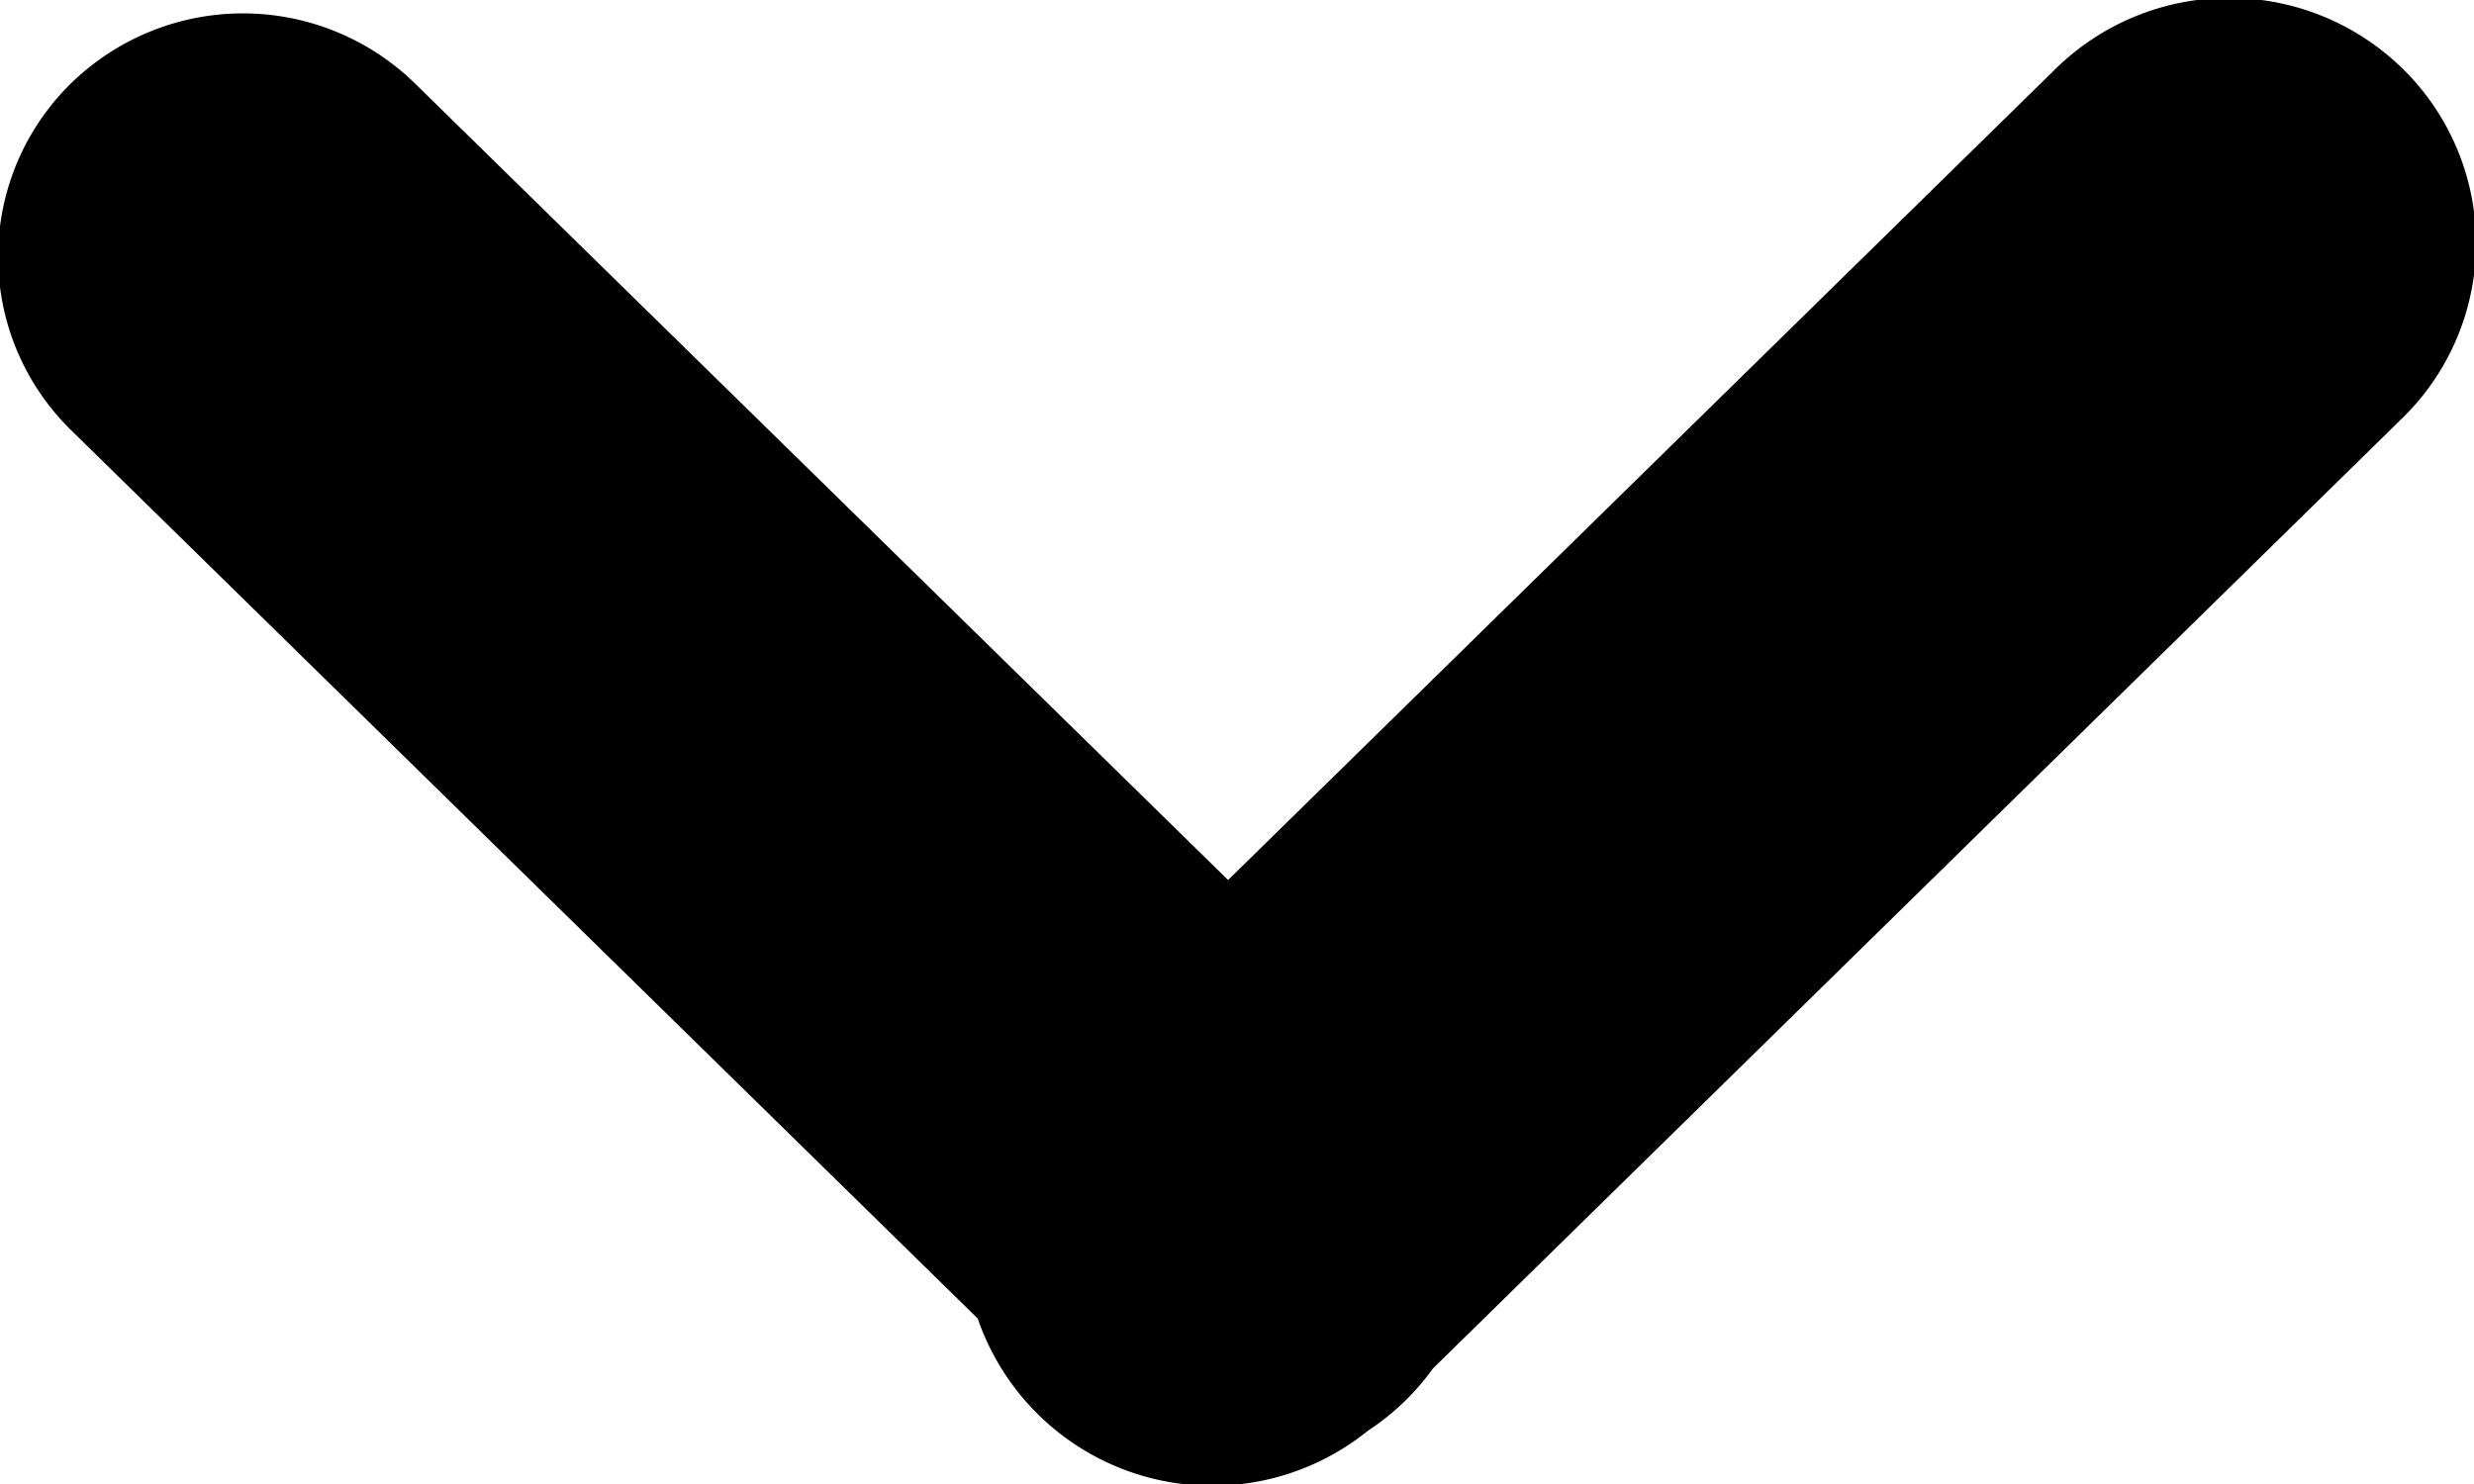
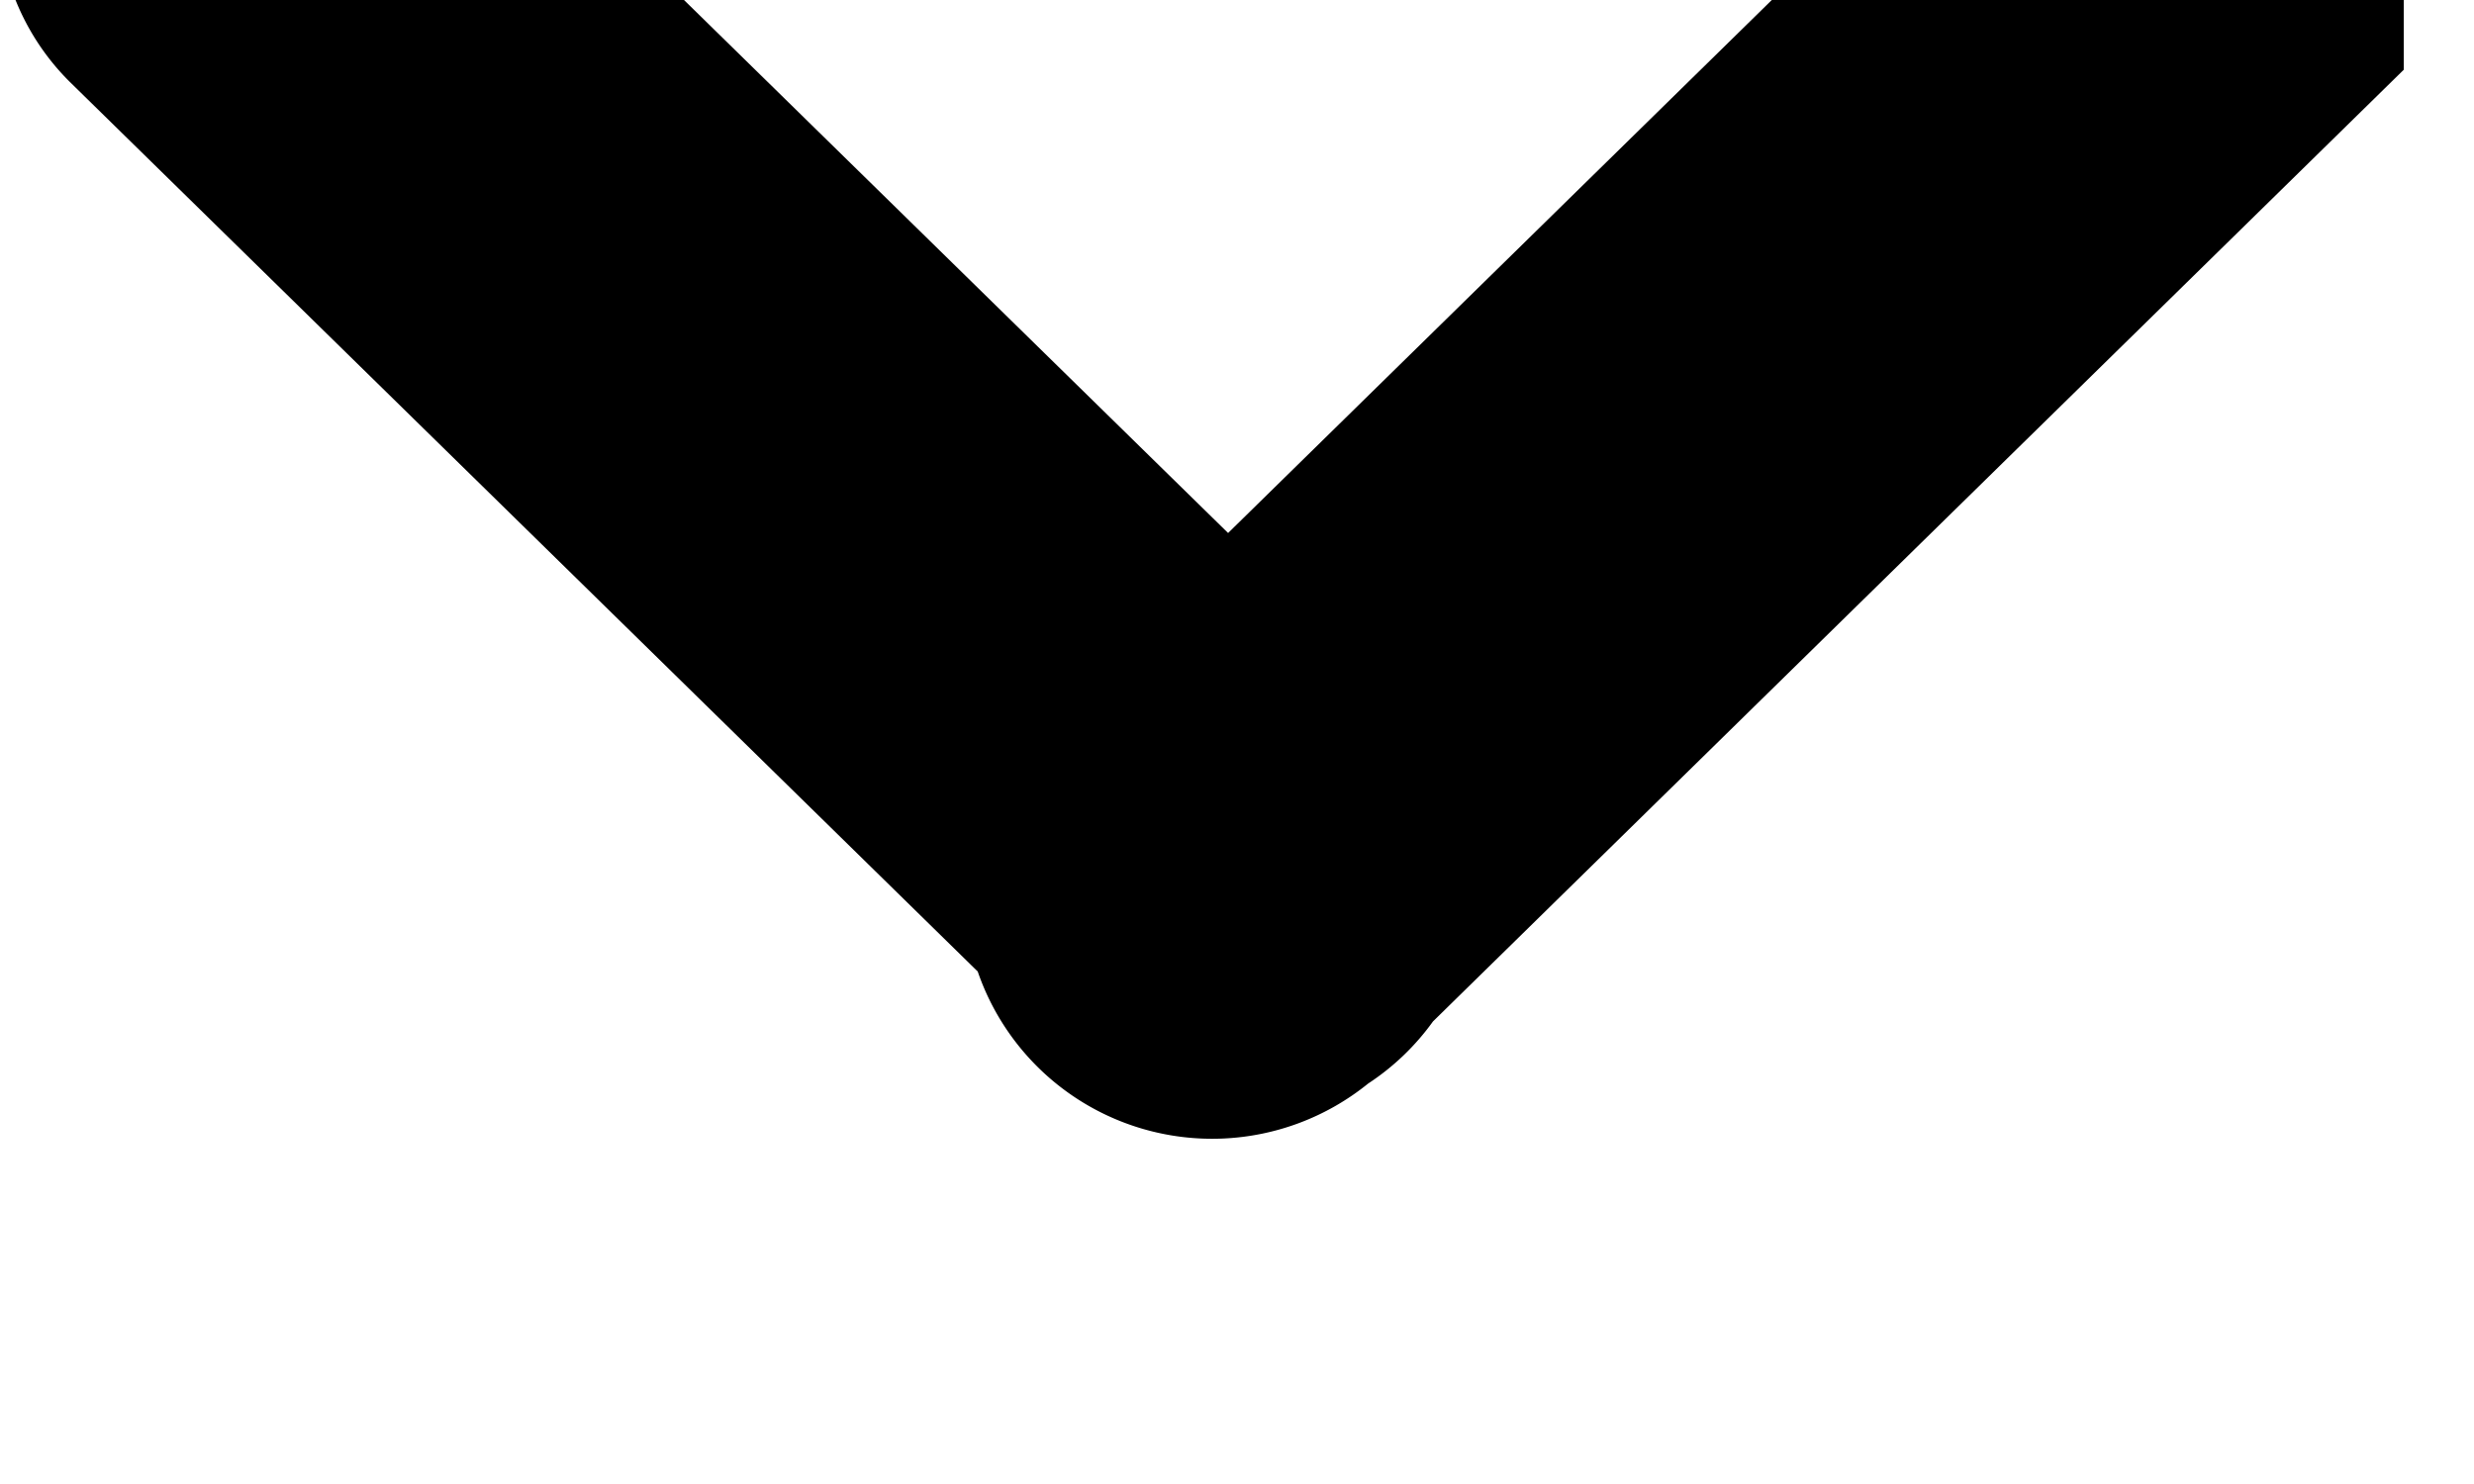
<svg xmlns="http://www.w3.org/2000/svg" xmlns:xlink="http://www.w3.org/1999/xlink" width="10" height="6" viewBox="0 0 10 6">
  <defs>
-     <path id="pazna" d="M988.716 467.282a.988.988 0 0 1 0 1.403l-3.924 3.848a.993.993 0 0 1-.262.251 1.002 1.002 0 0 1-1.578-.453l-3.67-3.597a.981.981 0 0 1 0-1.392.995.995 0 0 1 1.4 0l3.282 3.216 3.341-3.276a1.002 1.002 0 0 1 1.411 0z" />
+     <path id="pazna" d="M988.716 467.282l-3.924 3.848a.993.993 0 0 1-.262.251 1.002 1.002 0 0 1-1.578-.453l-3.67-3.597a.981.981 0 0 1 0-1.392.995.995 0 0 1 1.4 0l3.282 3.216 3.341-3.276a1.002 1.002 0 0 1 1.411 0z" />
  </defs>
  <g>
    <g transform="translate(-979 -467)">
      <use xlink:href="#pazna" />
    </g>
  </g>
</svg>